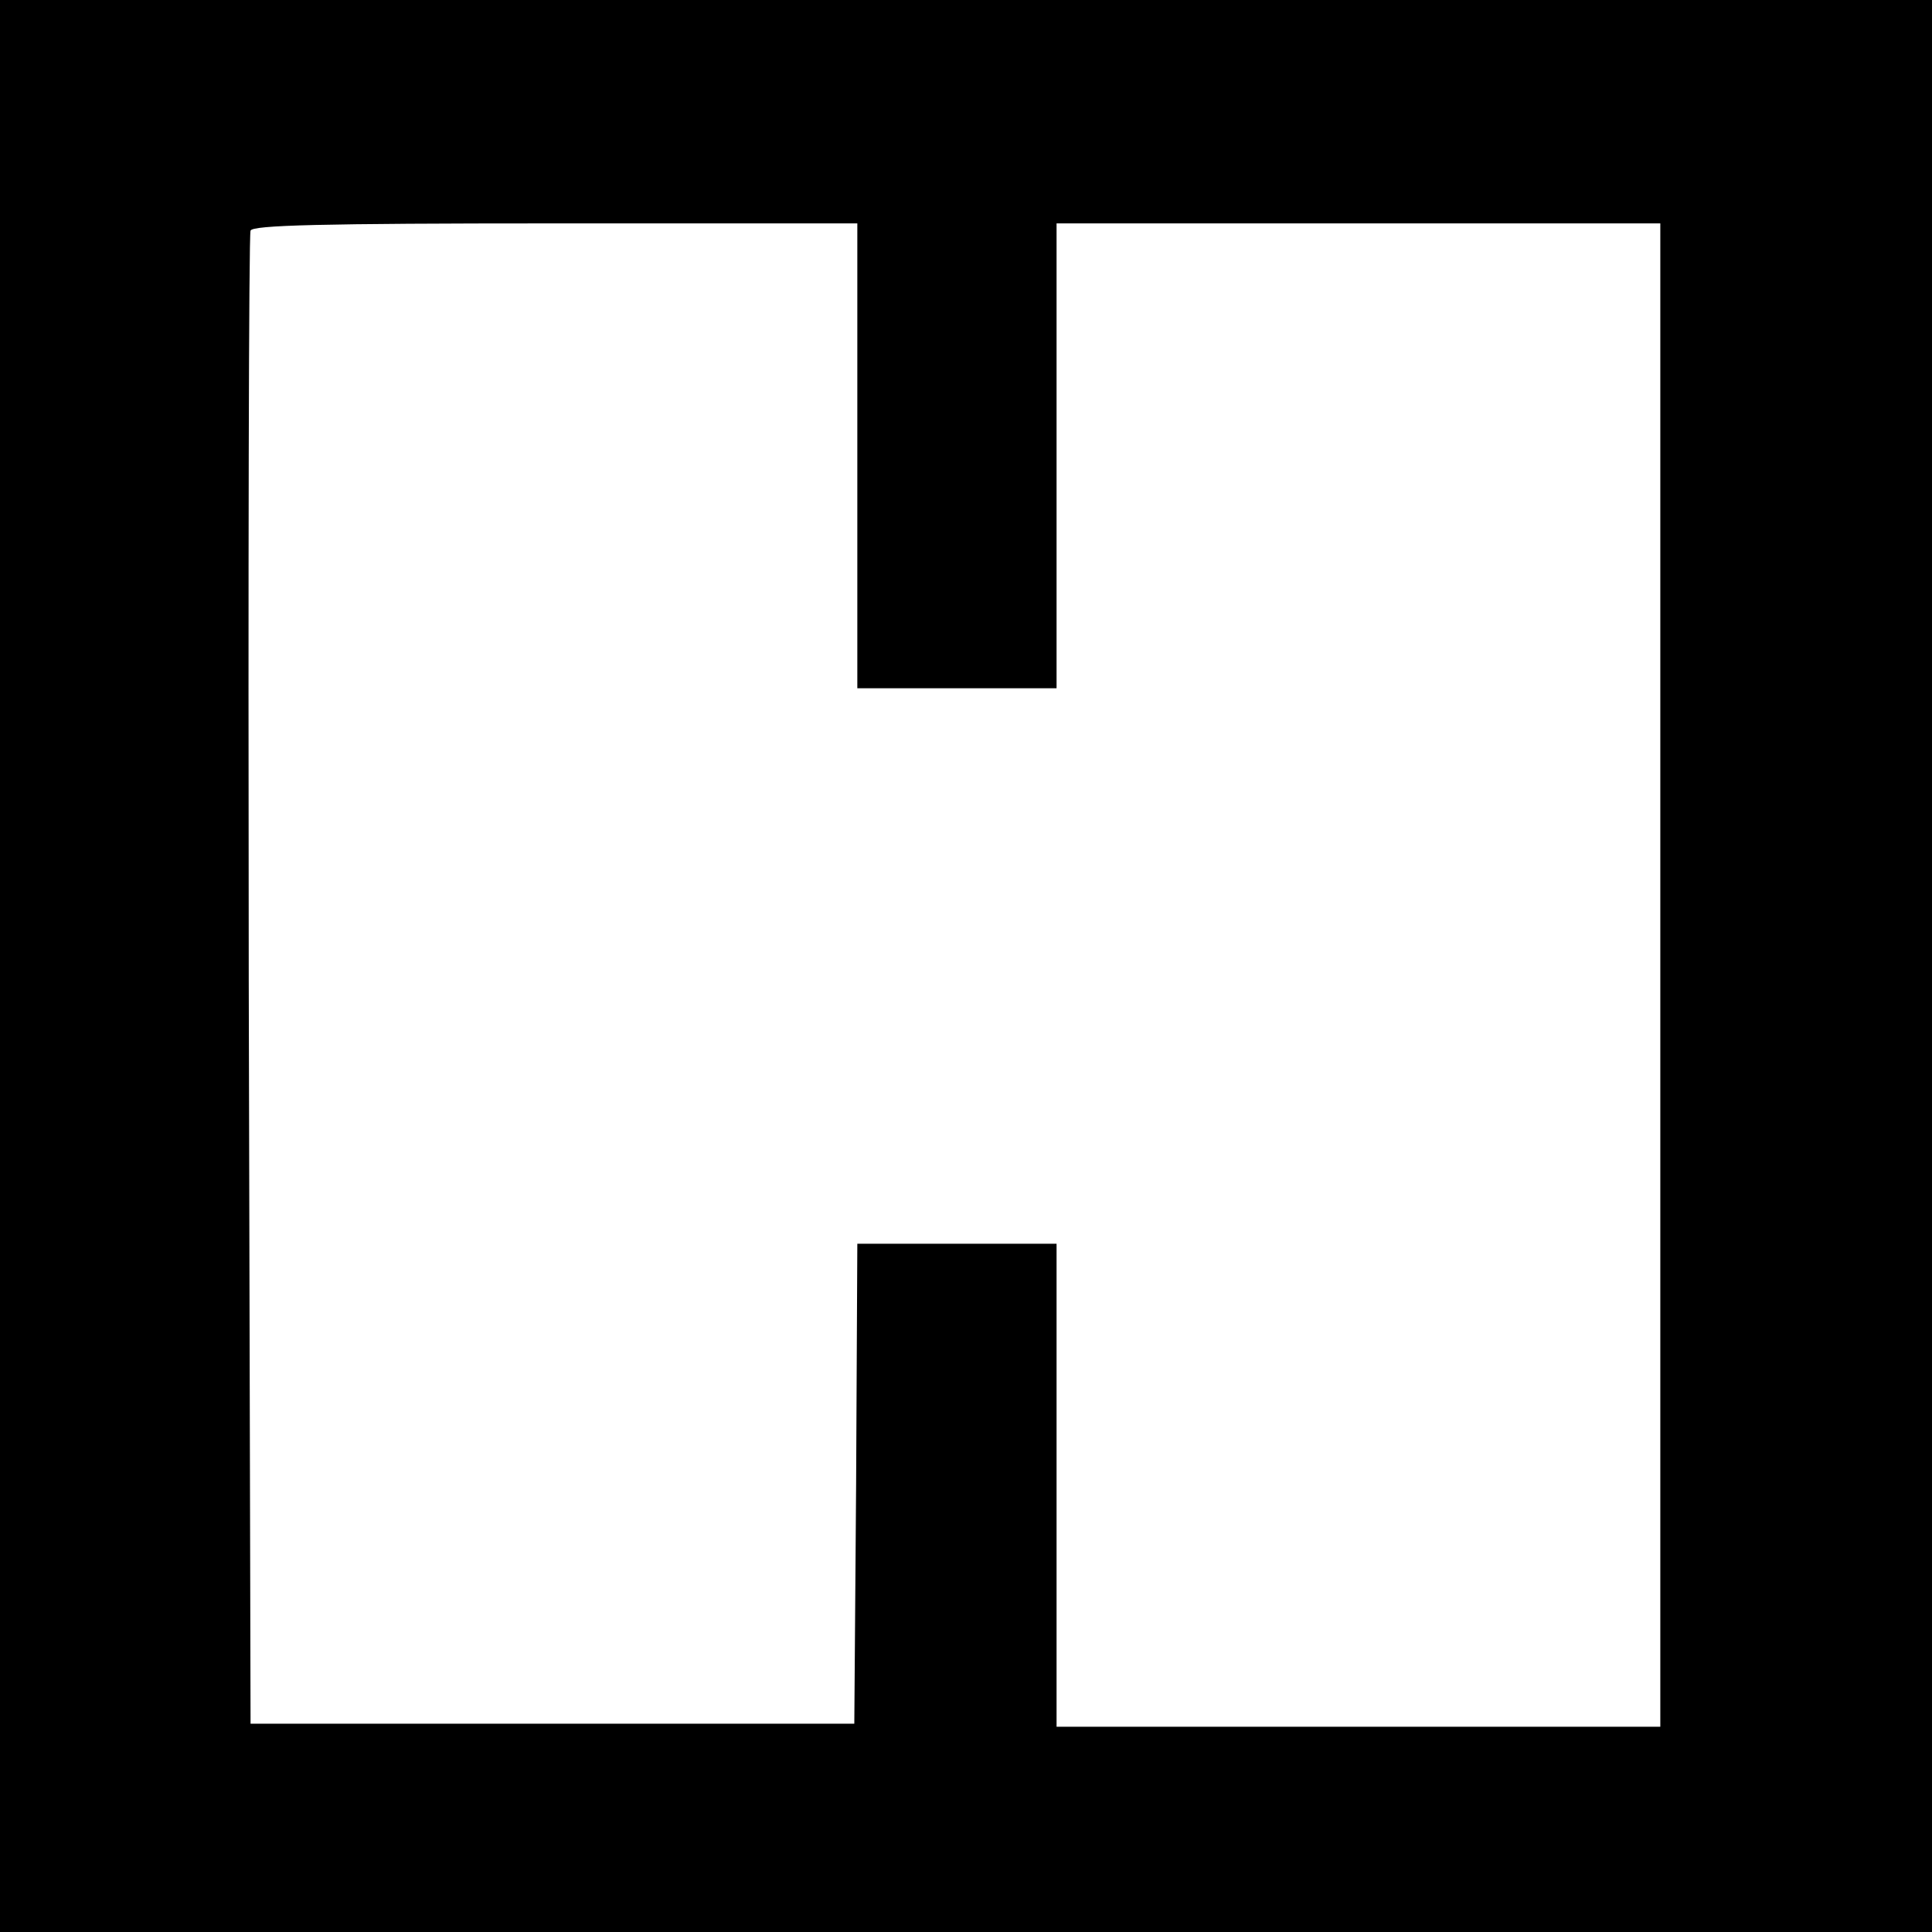
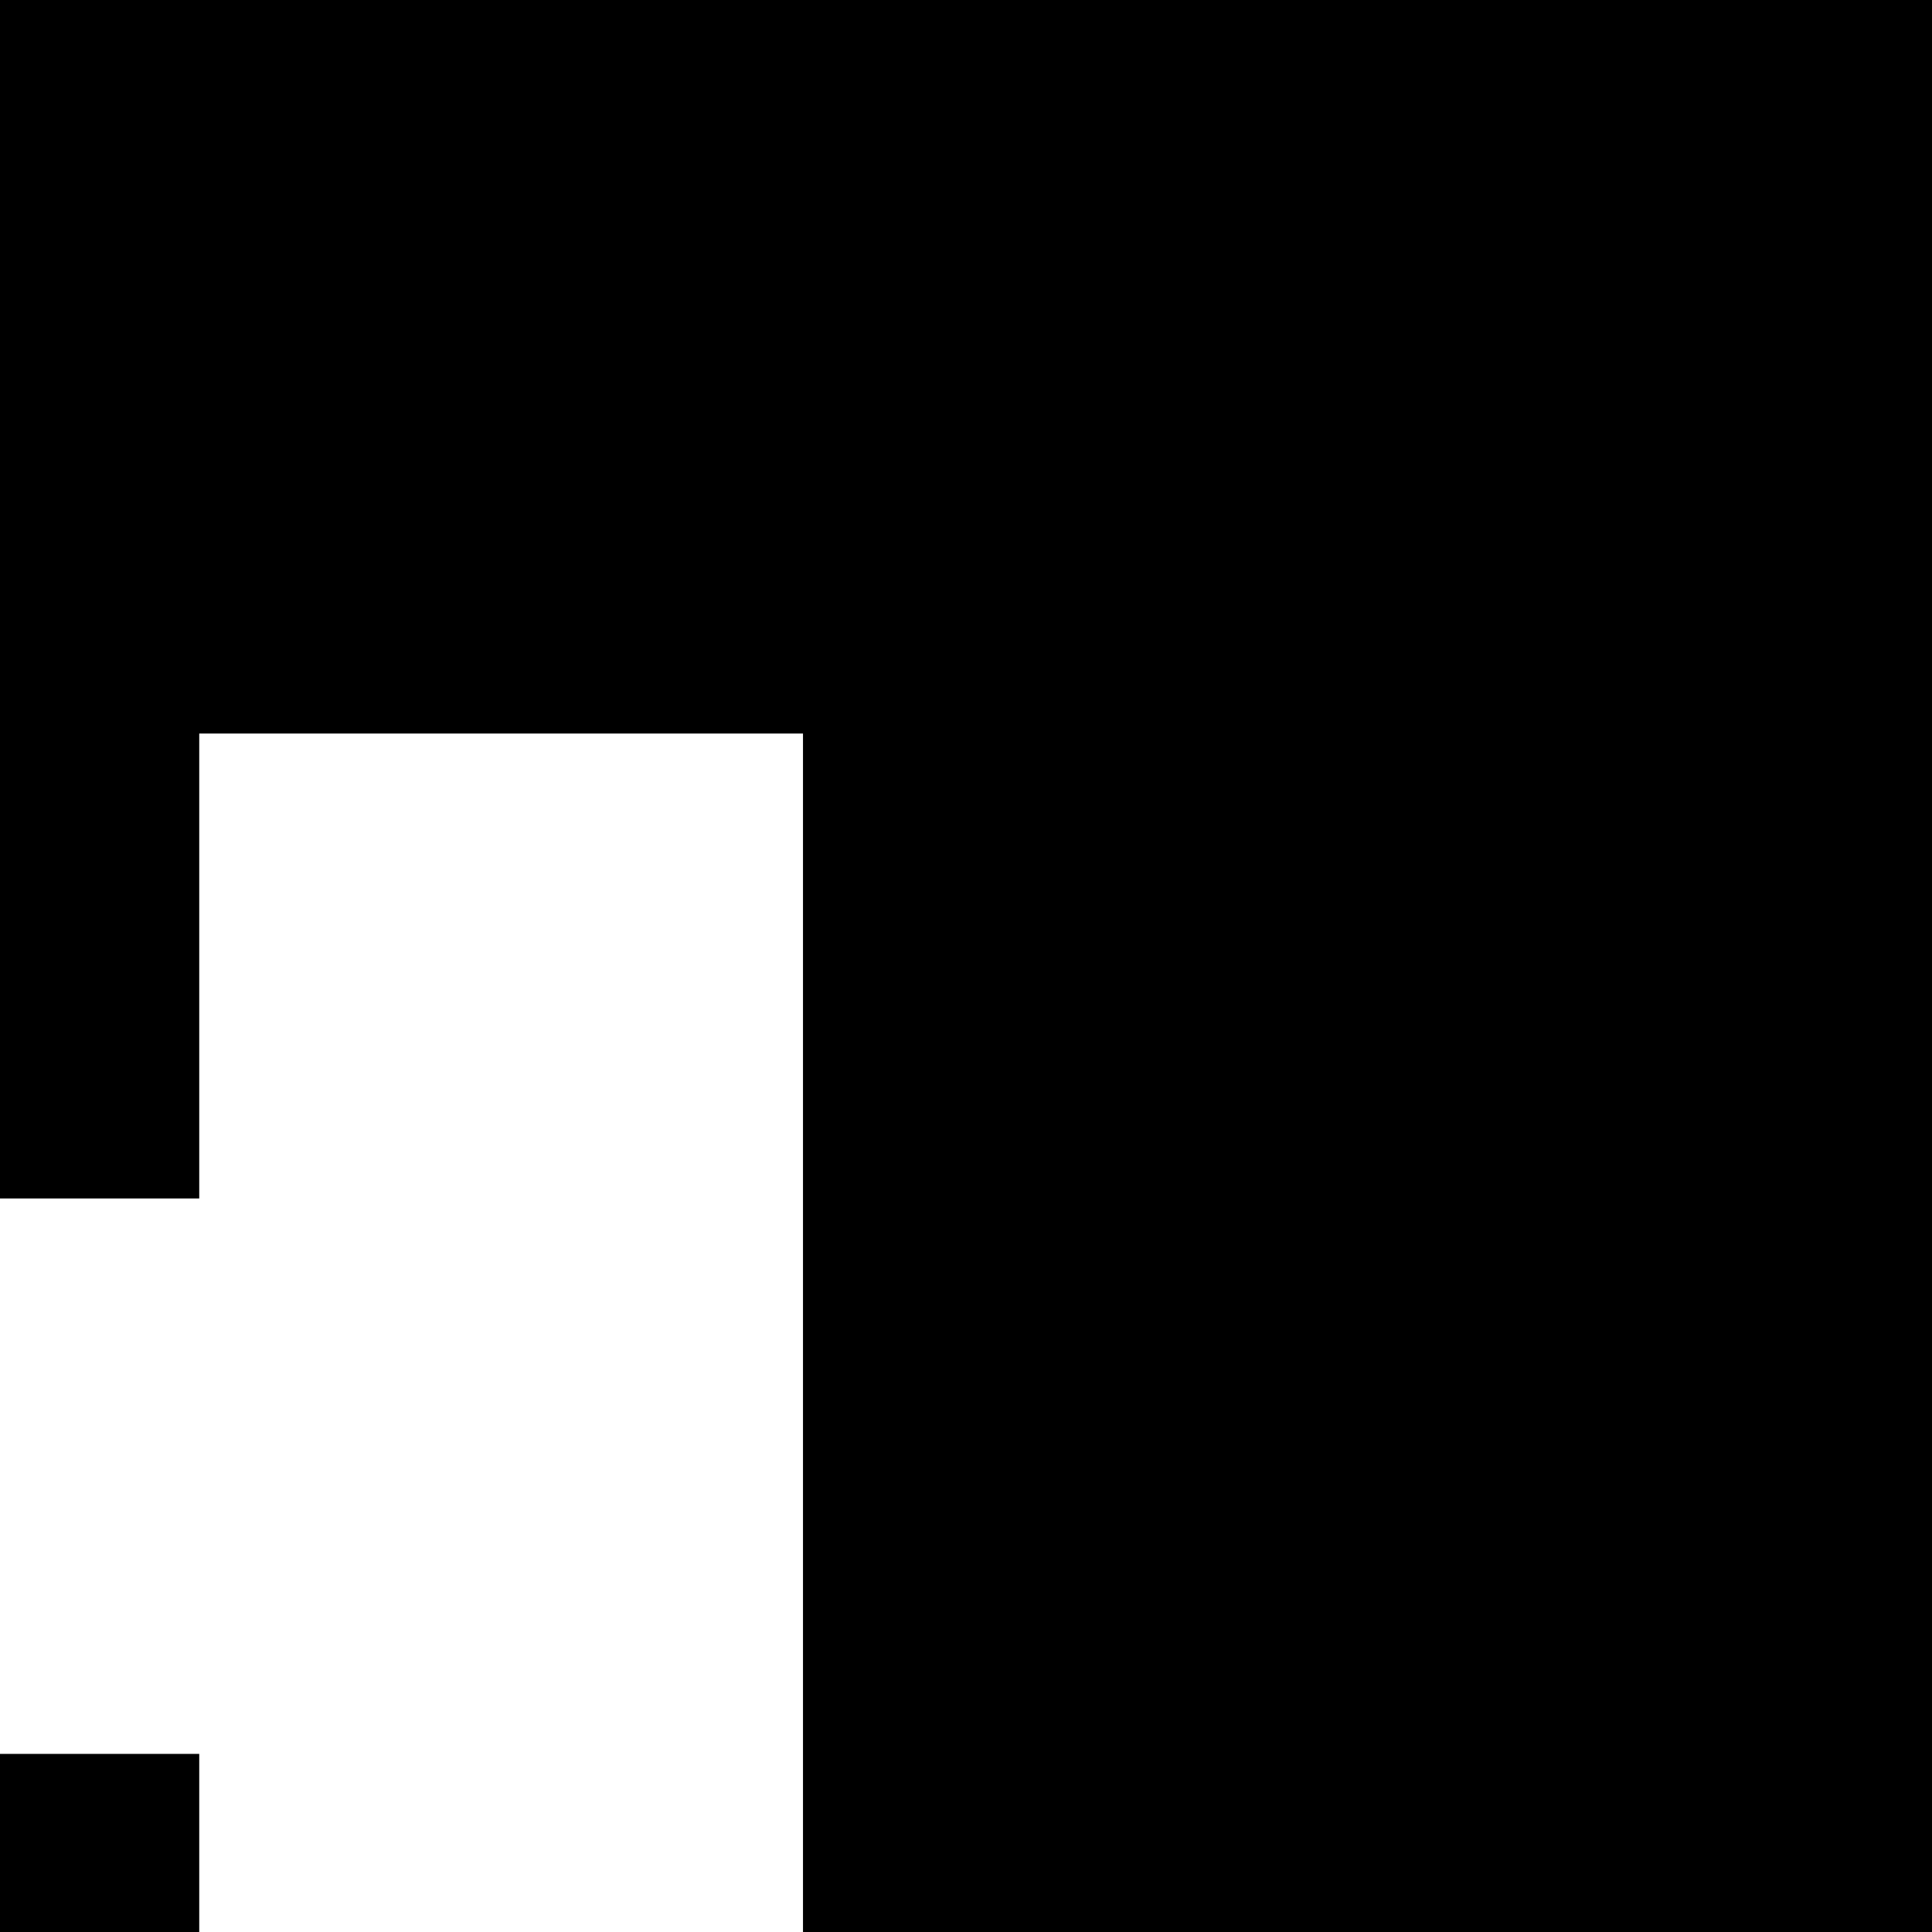
<svg xmlns="http://www.w3.org/2000/svg" version="1.0" width="320pt" height="320pt" viewBox="0 0 320 320" preserveAspectRatio="xMidYMid meet">
  <g transform="translate(0,320) scale(0.1,-0.1)" fill="#000000" stroke="none">
-     <path d="M0 1600 l0 -1600 1600 0 1600 0 0 1600 0 1600 -1600 0 -1600 0 0 -1600z m1420 845 l0 -385 165 0 165 0 0 385 0 385 500 0 500 0 0 -1245 0 -1245 -500 0 -500 0 0 400 0 400 -165 0 -165 0 -2 -398 -3 -397 -500 0 -500 0 -3 1230 c-1 677 0 1236 3 1243 3 9 114 12 505 12 l500 0 0 -385z" />
+     <path d="M0 1600 l0 -1600 1600 0 1600 0 0 1600 0 1600 -1600 0 -1600 0 0 -1600z l0 -385 165 0 165 0 0 385 0 385 500 0 500 0 0 -1245 0 -1245 -500 0 -500 0 0 400 0 400 -165 0 -165 0 -2 -398 -3 -397 -500 0 -500 0 -3 1230 c-1 677 0 1236 3 1243 3 9 114 12 505 12 l500 0 0 -385z" />
  </g>
</svg>